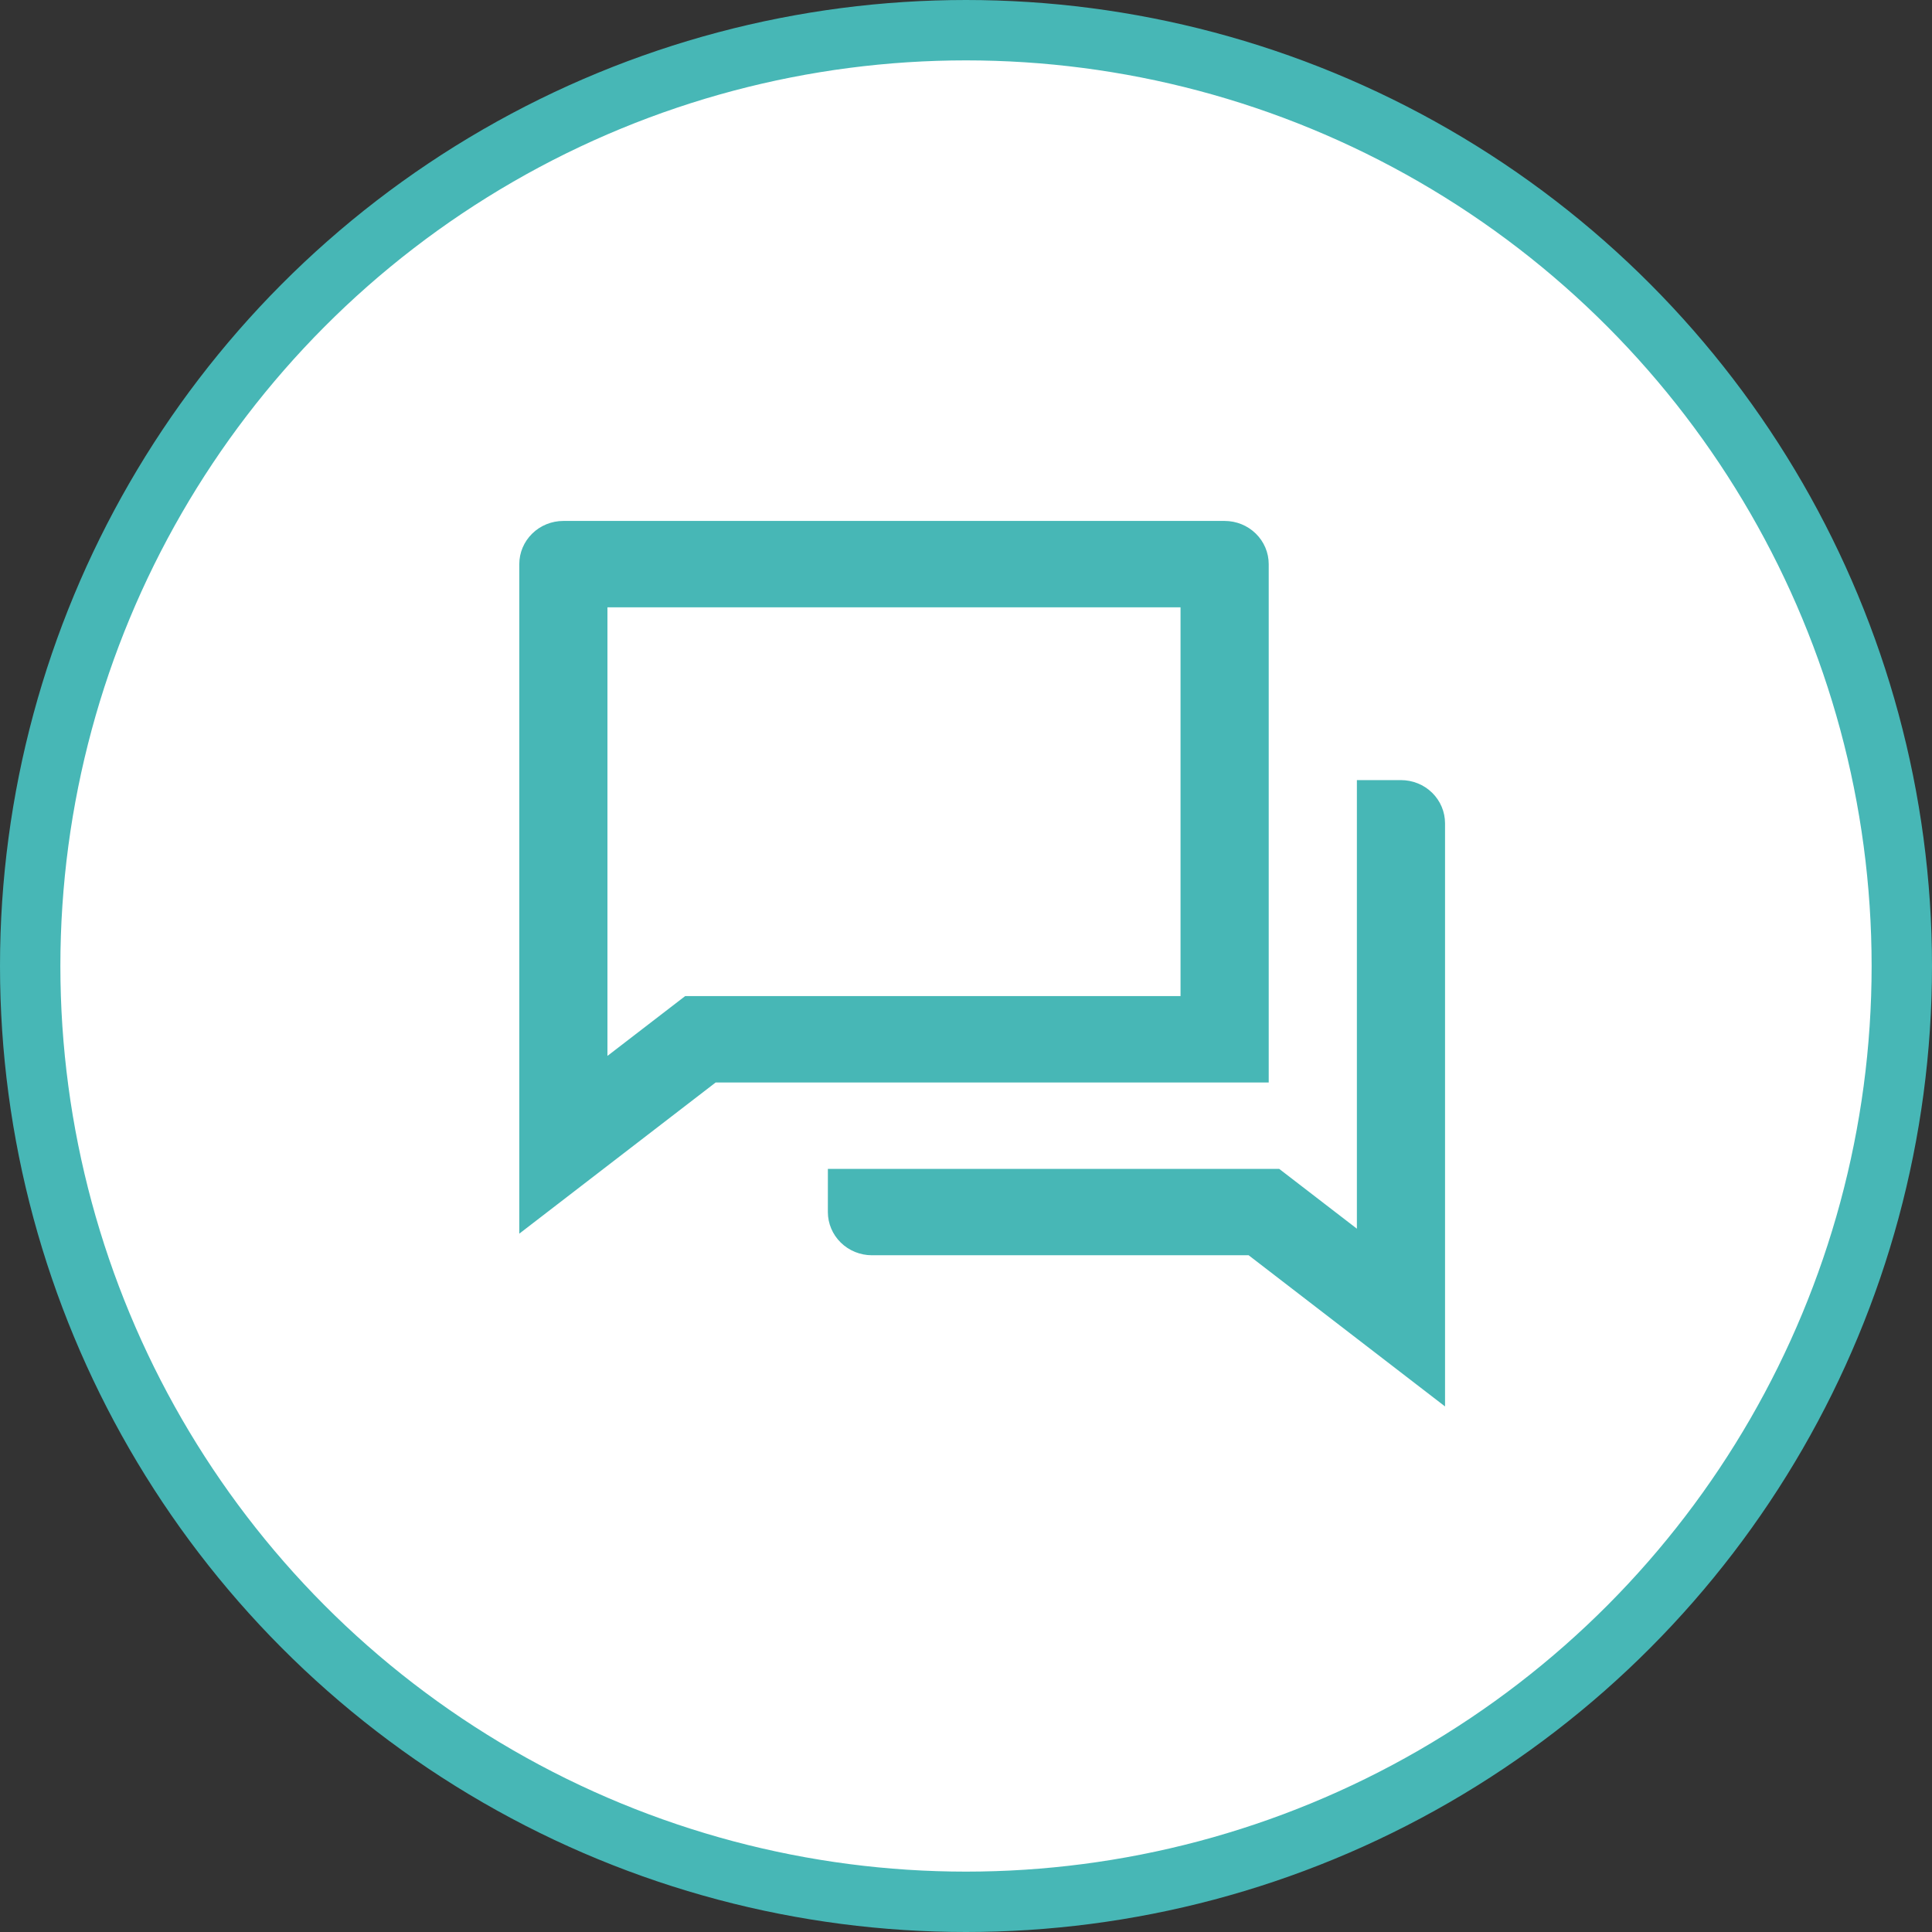
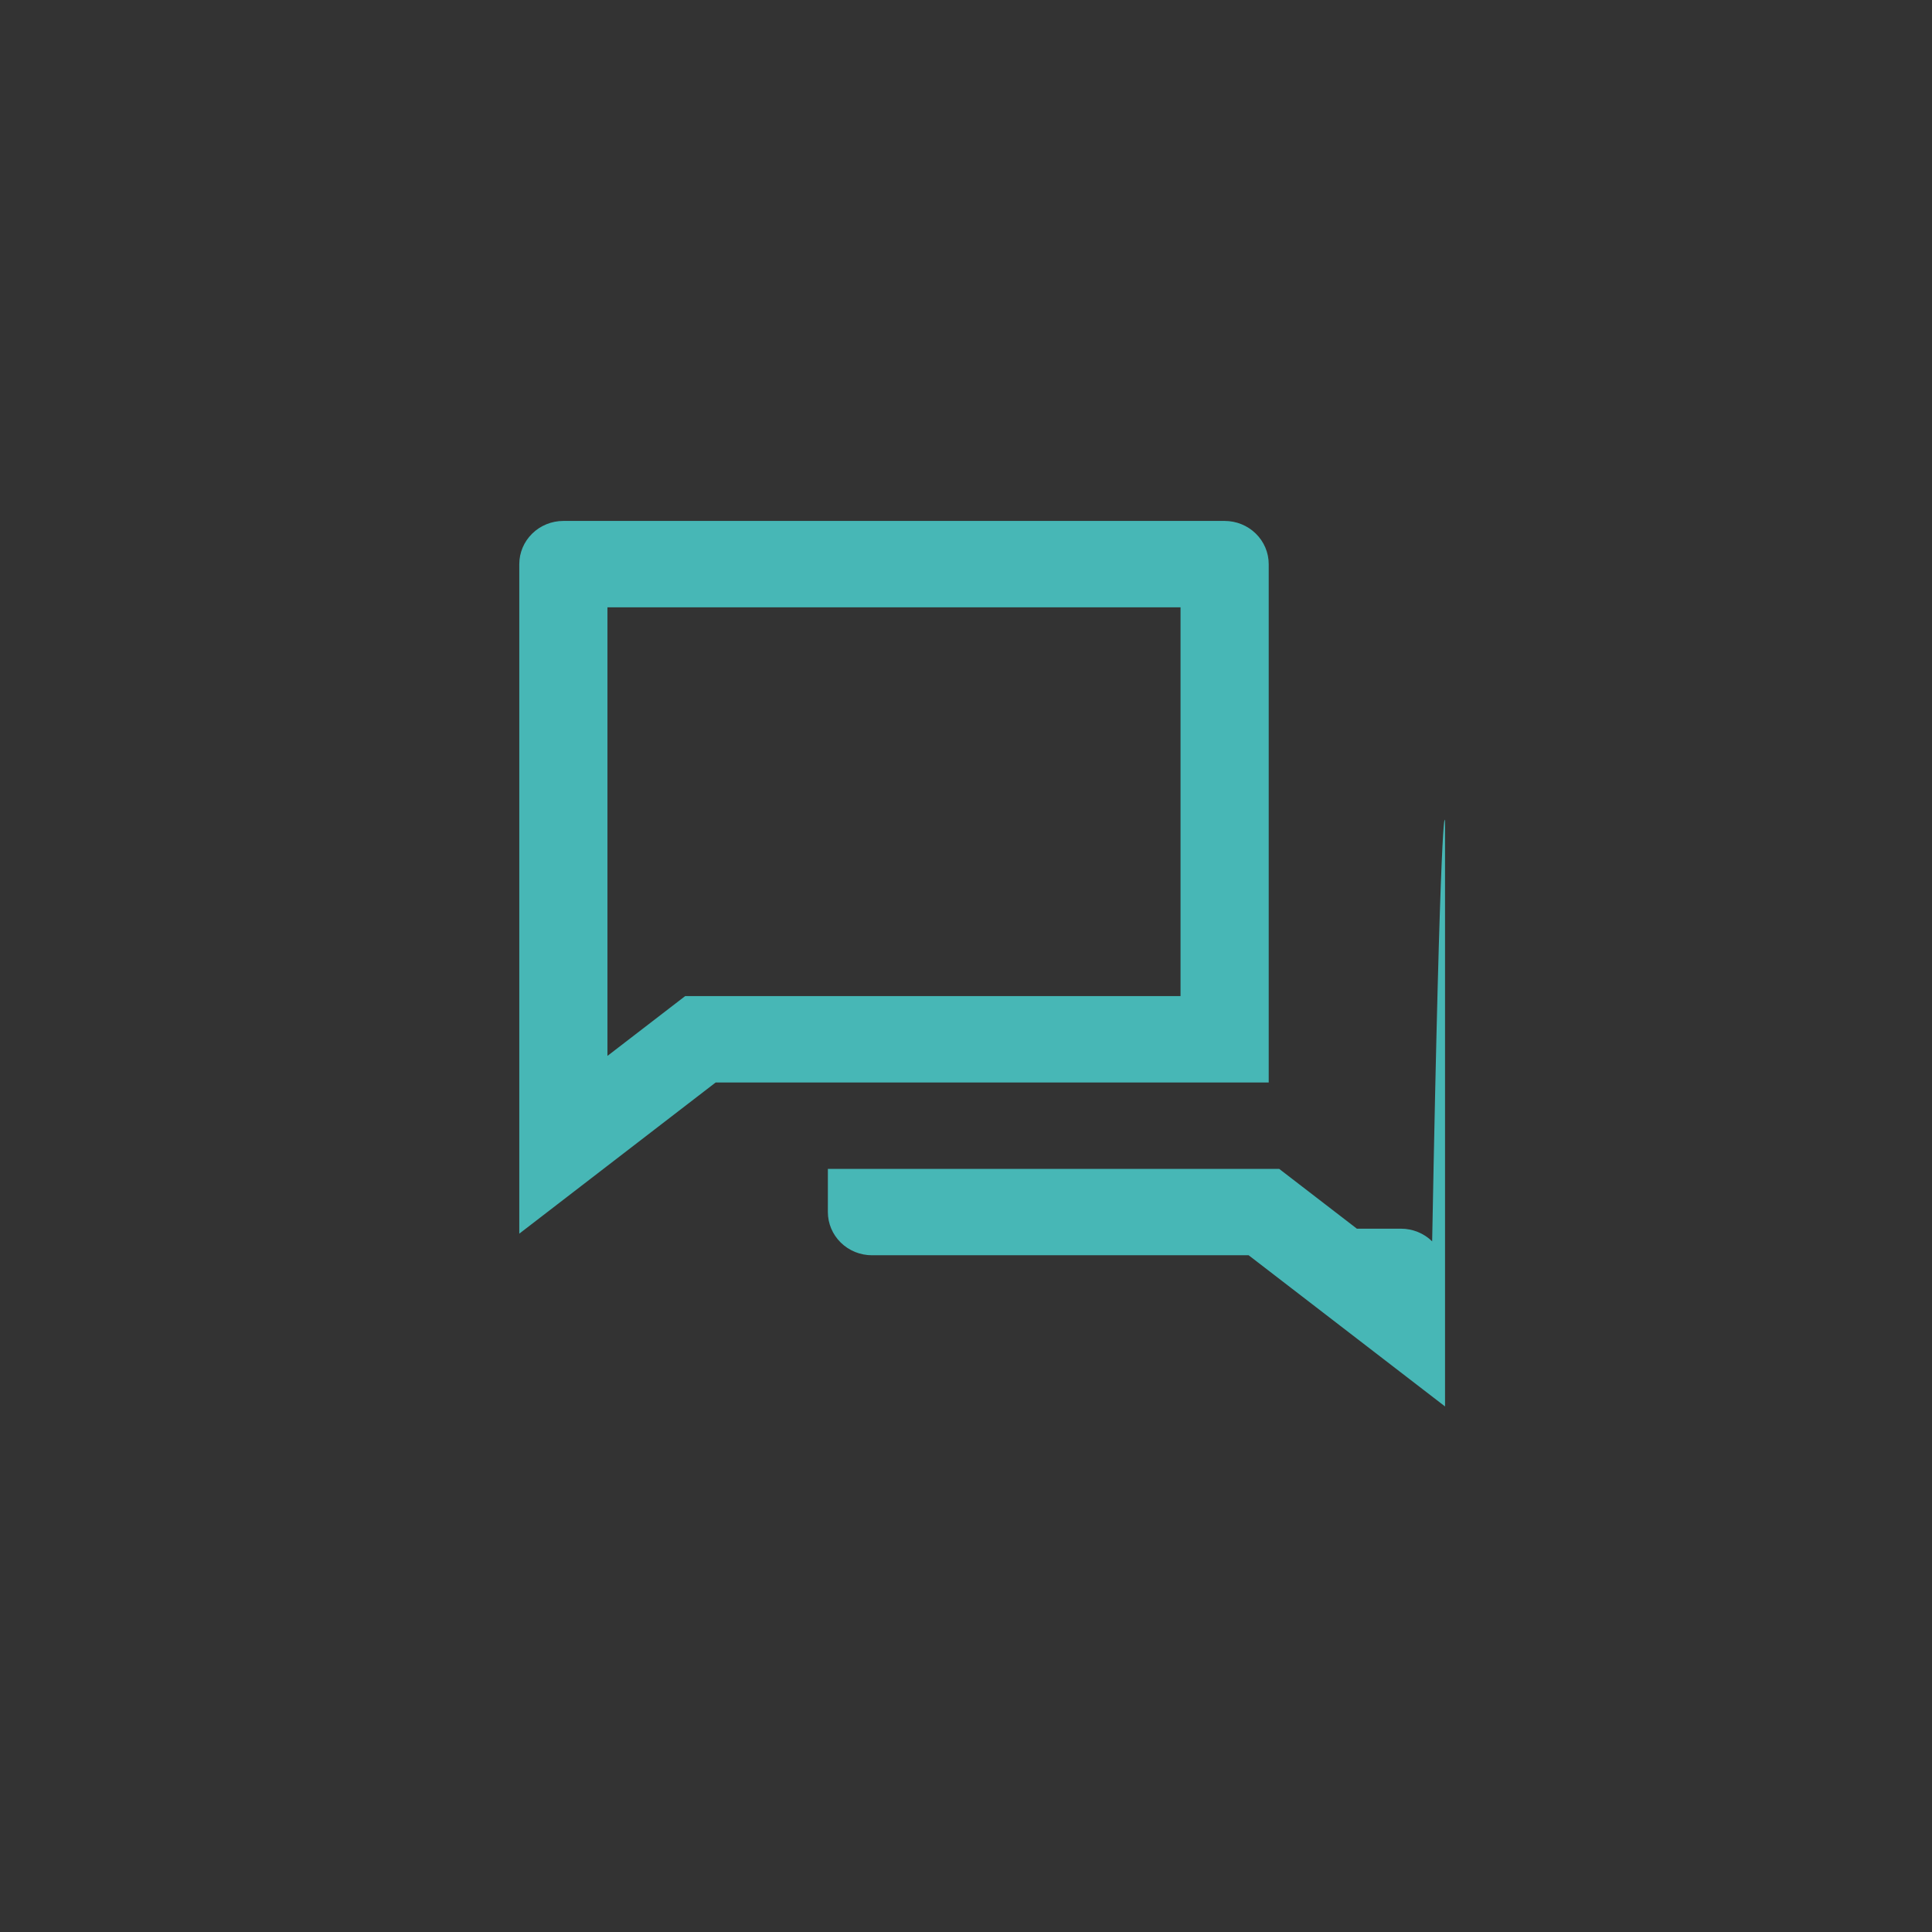
<svg xmlns="http://www.w3.org/2000/svg" xmlns:ns1="http://sodipodi.sourceforge.net/DTD/sodipodi-0.dtd" xmlns:ns2="http://www.inkscape.org/namespaces/inkscape" width="96" height="96" viewBox="0 0 96 96" fill="none" version="1.1" id="svg1" ns1:docname="icon-saying-career-01.svg" xml:space="preserve" ns2:version="1.3 (0e150ed6c4, 2023-07-21)">
  <rect x="0" y="0" width="96" height="96" fill="#333333" stroke="none" />
  <ns1:namedview id="namedview1" pagecolor="#ffffff" bordercolor="#000000" borderopacity="0.25" ns2:showpageshadow="2" ns2:pageopacity="0.0" ns2:pagecheckerboard="0" ns2:deskcolor="#d1d1d1" ns2:zoom="8.71875" ns2:cx="48.74552" ns2:cy="47.885305" ns2:window-width="1920" ns2:window-height="1051" ns2:window-x="1214" ns2:window-y="1350" ns2:window-maximized="1" ns2:current-layer="svg1" />
  <defs id="defs1">
    <clipPath id="clip0_518_169">
      <rect width="72" height="55" fill="white" transform="translate(12 21)" id="rect1" />
    </clipPath>
  </defs>
  <g style="fill:none" id="g3">
-     <circle cx="48" cy="48" r="46.5" fill="#ffffff" stroke="#47b7b6" stroke-width="3" id="circle1" />
-   </g>
+     </g>
  <g style="fill:none" id="g4" transform="translate(25.803,25.885)">
-     <path d="M 9.759,27.902 0,35.415 V 2.146 C 0,1.577 0.231,1.031 0.642,0.629 1.052,0.226 1.61,0 2.19,0 H 35.048 c 0.581,0 1.138,0.226 1.549,0.629 0.411,0.403 0.642,0.948 0.642,1.518 V 27.902 Z M 8.243,23.61 H 32.857 V 4.293 H 4.381 V 26.582 Z m 7.091,8.585 h 22.424 l 3.862,2.973 V 12.878 h 2.191 c 0.581,0 1.138,0.226 1.549,0.629 C 45.769,13.909 46,14.455 46,15.024 V 44 L 36.241,36.488 H 17.524 c -0.581,0 -1.138,-0.226 -1.549,-0.629 -0.411,-0.403 -0.642,-0.949 -0.642,-1.518 z" fill="#47b7b6" id="path1" />
+     <path d="M 9.759,27.902 0,35.415 V 2.146 C 0,1.577 0.231,1.031 0.642,0.629 1.052,0.226 1.61,0 2.19,0 H 35.048 c 0.581,0 1.138,0.226 1.549,0.629 0.411,0.403 0.642,0.948 0.642,1.518 V 27.902 Z M 8.243,23.61 H 32.857 V 4.293 H 4.381 V 26.582 Z m 7.091,8.585 h 22.424 l 3.862,2.973 h 2.191 c 0.581,0 1.138,0.226 1.549,0.629 C 45.769,13.909 46,14.455 46,15.024 V 44 L 36.241,36.488 H 17.524 c -0.581,0 -1.138,-0.226 -1.549,-0.629 -0.411,-0.403 -0.642,-0.949 -0.642,-1.518 z" fill="#47b7b6" id="path1" />
  </g>
</svg>